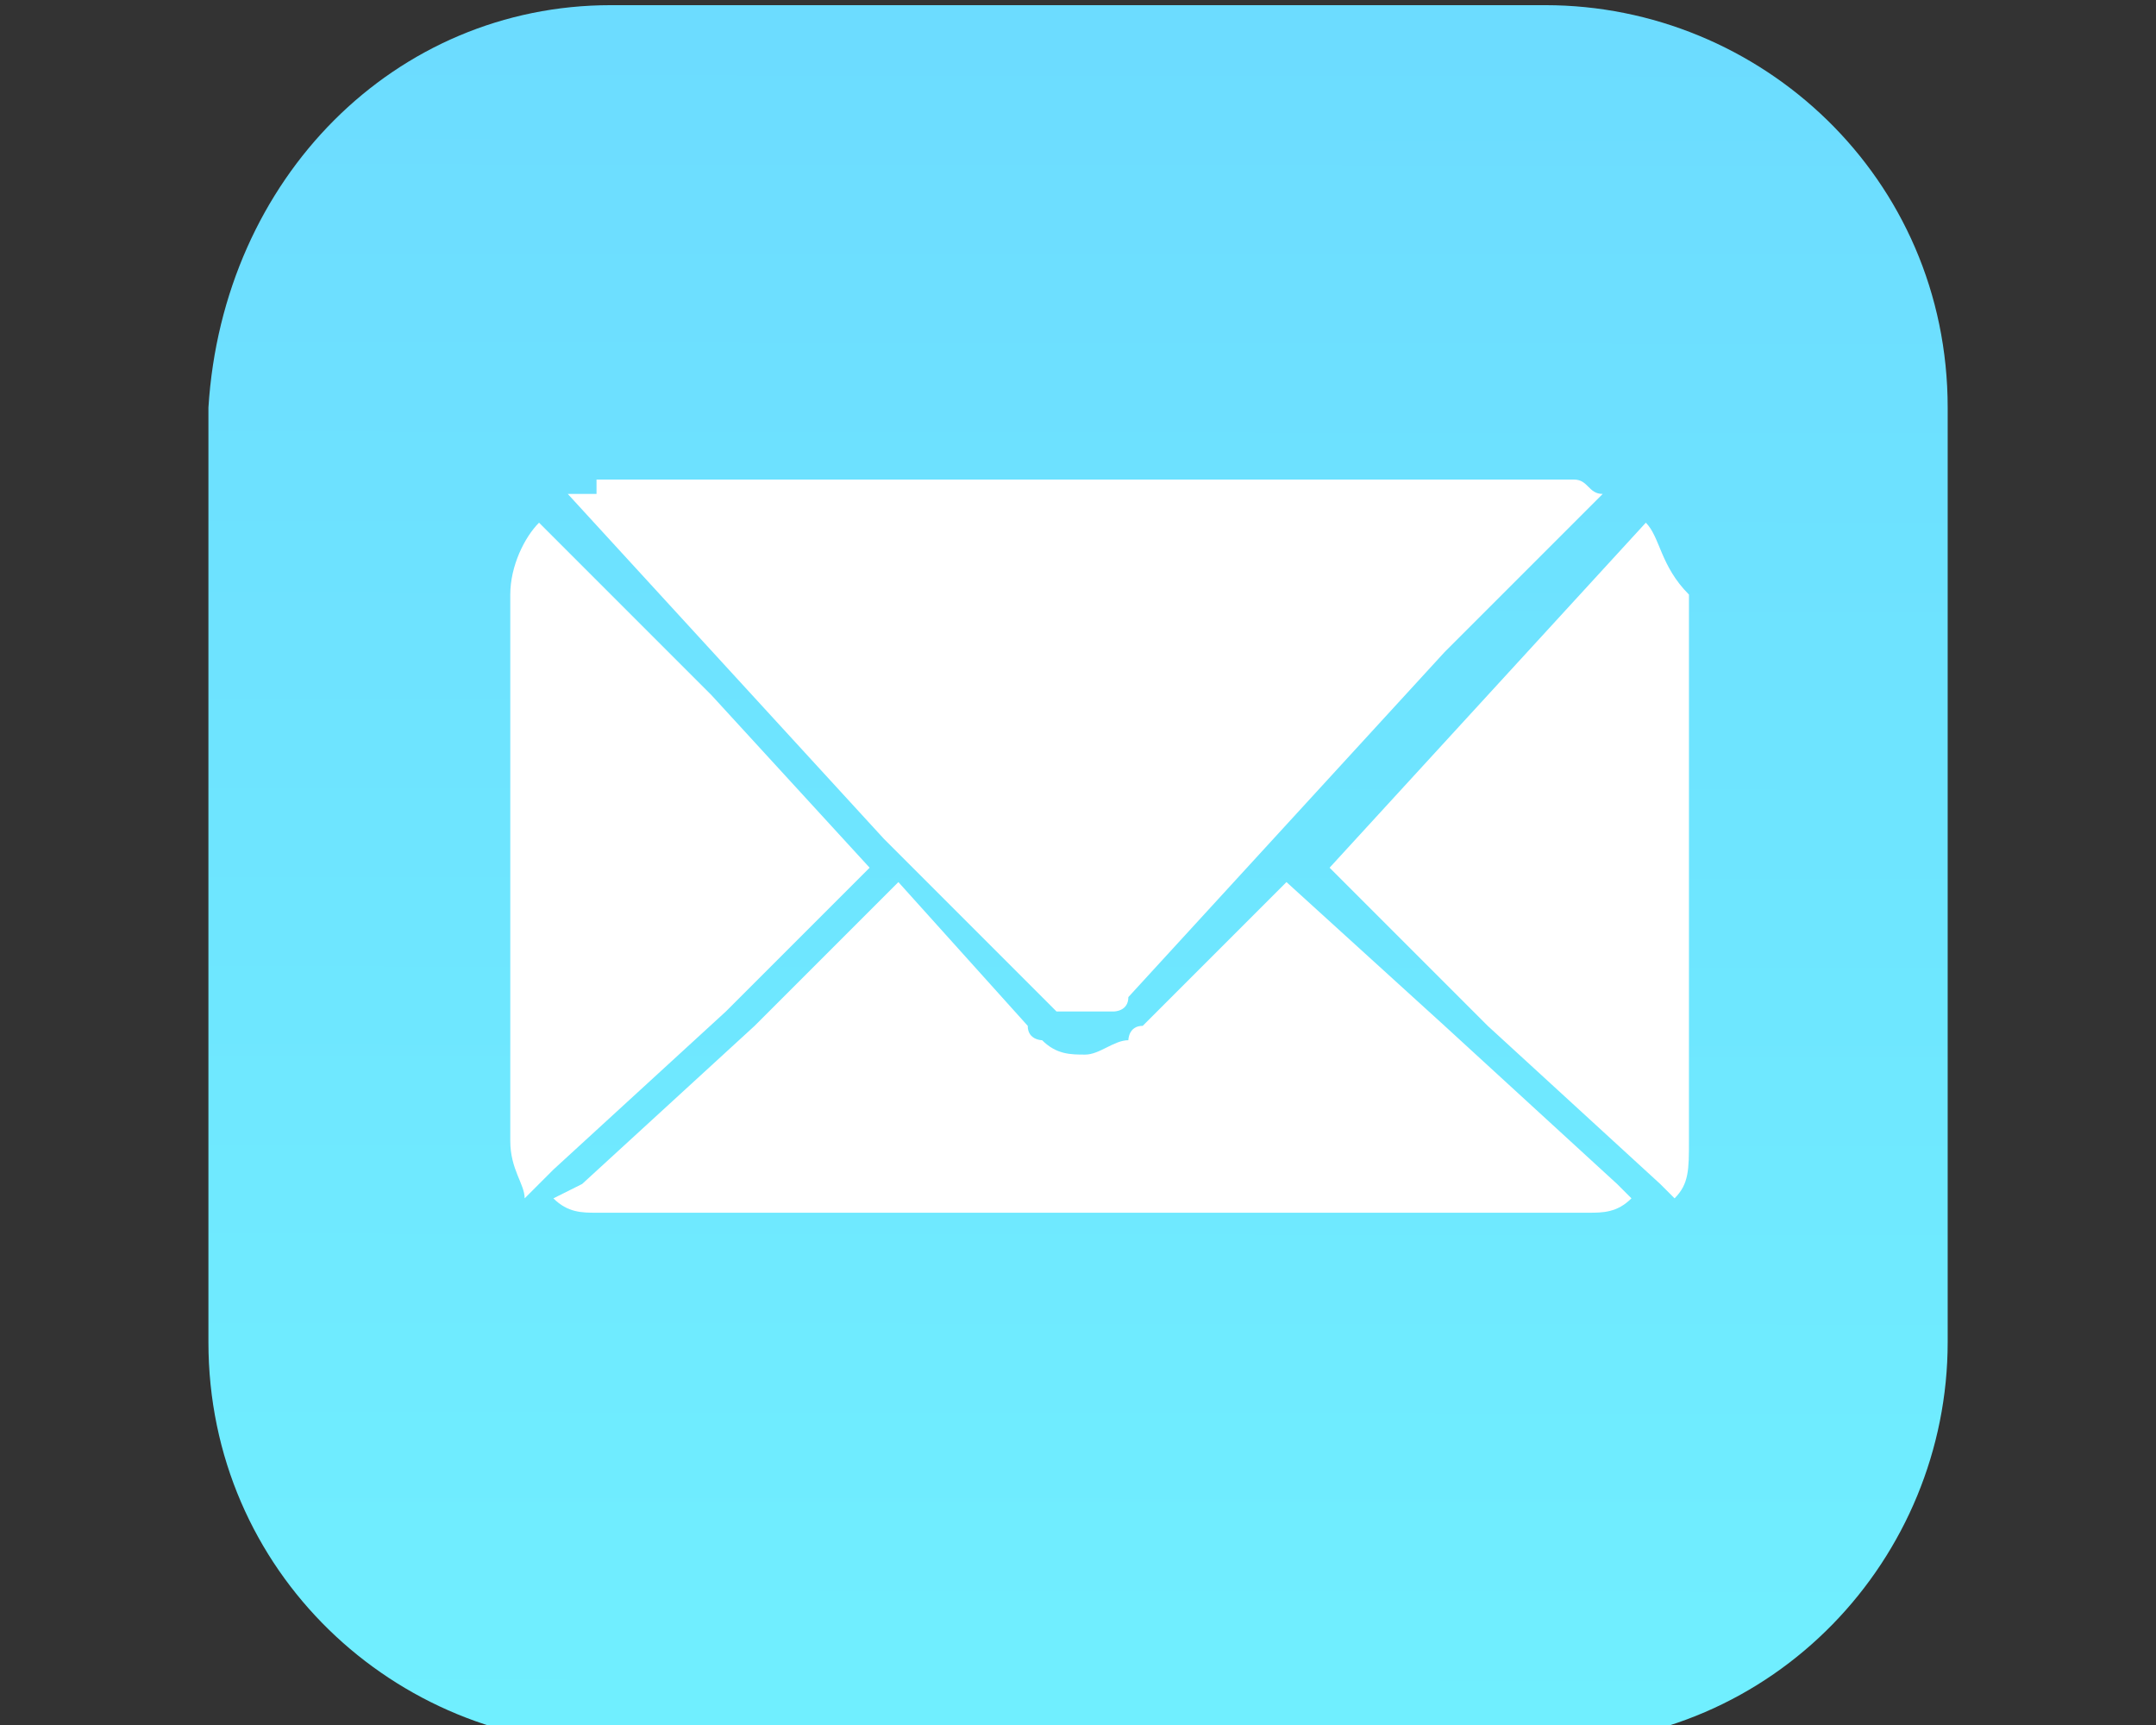
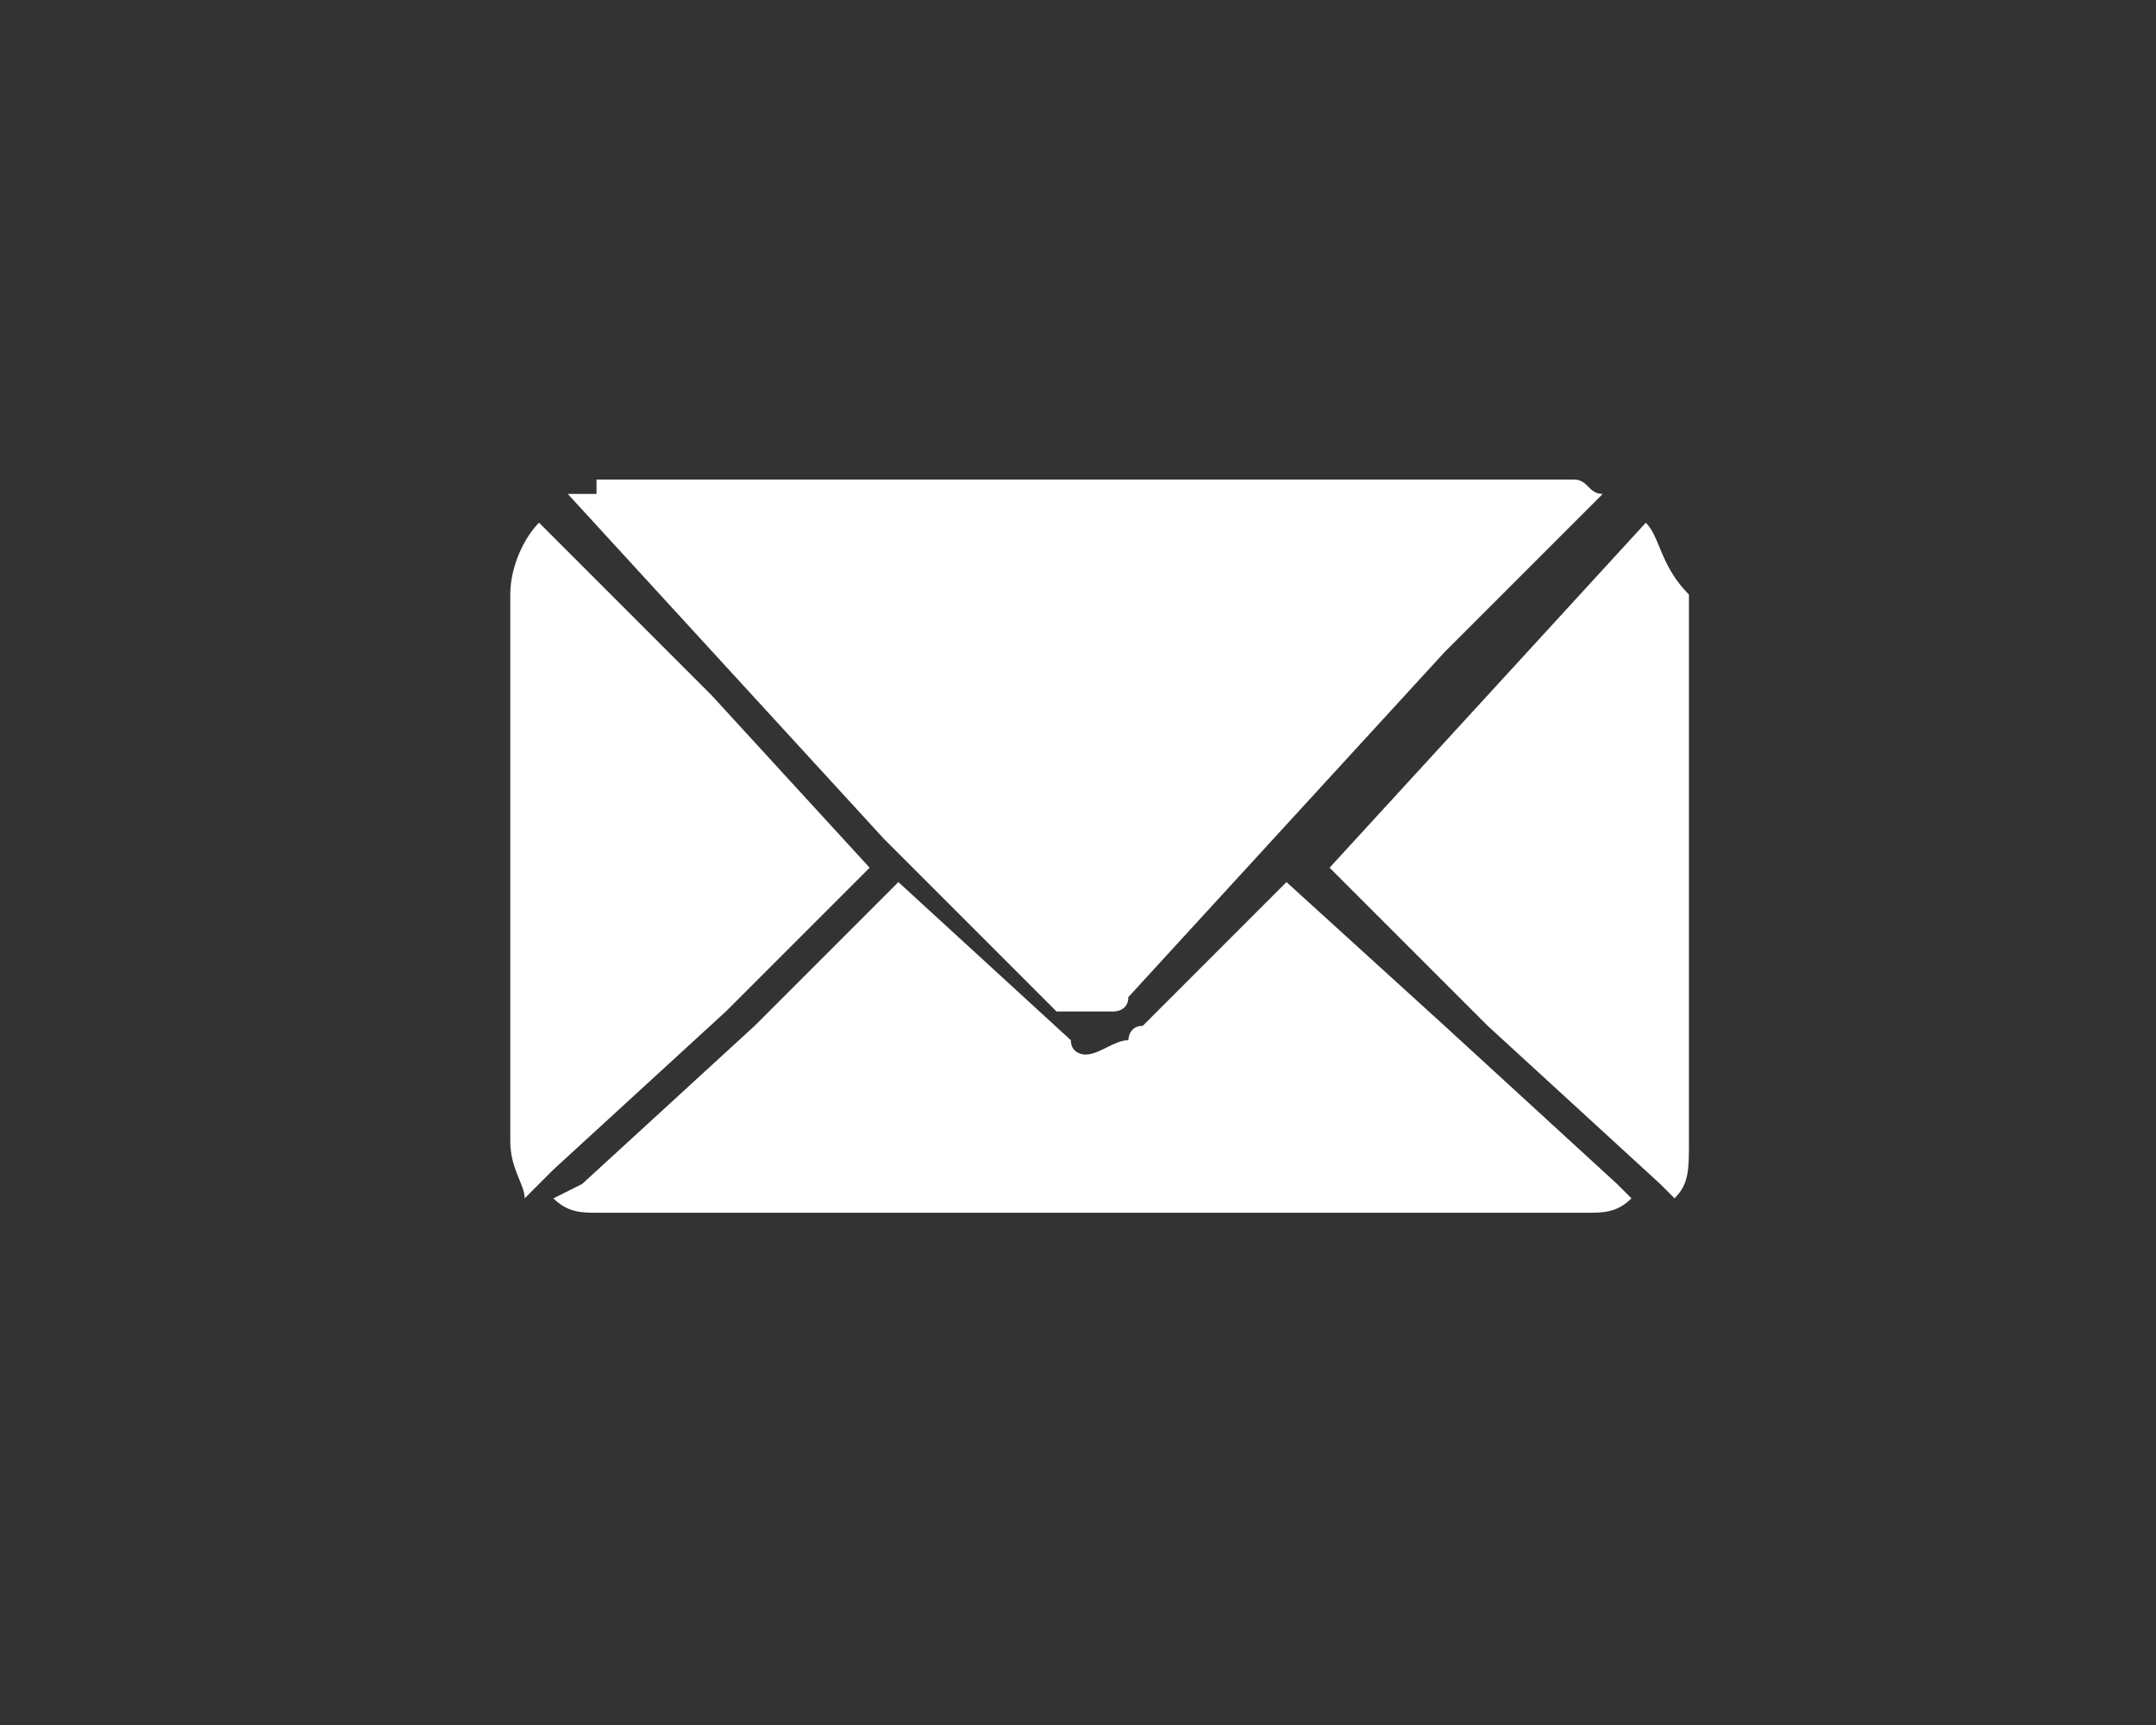
<svg xmlns="http://www.w3.org/2000/svg" version="1.1" x="0px" y="0px" width="100px" height="80px" viewBox="0 0 100 80" style="enable-background:new 0 0 100 80;" xml:space="preserve">
  <rect x="0" y="0" width="100" height="80" fill="#333333" stroke="none" />
  <style type="text/css">
	.st0{fill:url(#rect2996_1_);}
	.st1{fill:#FFFFFF;}
</style>
  <g id="Layer_1">
</g>
  <g id="svg8">
</g>
  <g id="Livello_1">
</g>
  <g id="svg2">
    <g id="layer1" transform="translate(0,-450.362)">
      <g id="g3062" transform="matrix(6.667,0,0,6.667,-5.667,-5957.719)">
        <linearGradient id="rect2996_1_" gradientUnits="userSpaceOnUse" x1="8.344" y1="961.56" x2="8.422" y2="1040.273" gradientTransform="matrix(1 0 0 -1 0 1934.724)">
          <stop offset="0" style="stop-color:#70EFFF" />
          <stop offset="1" style="stop-color:#5770FF" />
        </linearGradient>
-         <path id="rect2996" class="st0" d="M5.1,961.2h6.5c1.5,0,2.8,1.2,2.8,2.8v6.5c0,1.5-1.2,2.8-2.8,2.8H5.1c-1.5,0-2.8-1.2-2.8-2.8     V964C2.4,962.4,3.6,961.2,5.1,961.2L5.1,961.2z" />
-         <path id="rect3027" class="st1" d="M5,964.6c-0.1,0-0.1,0-0.2,0l1.1,1.2l1.1,1.2l0,0l0,0l0,0l0.1,0.1l1,1c0,0,0.1,0.1,0.1,0.1     c0,0,0.1,0,0.2,0c0.1,0,0.1,0,0.2,0c0,0,0.1,0,0.1-0.1l1.1-1.2l1.1-1.2l1.1-1.1c-0.1,0-0.1-0.1-0.2-0.1H5z M4.6,964.8     c-0.1,0.1-0.2,0.3-0.2,0.5v3.8c0,0.2,0.1,0.3,0.1,0.4l0.2-0.2l1.2-1.1l1-1l0,0L5.8,966L4.6,964.8L4.6,964.8z M12.3,964.8     l-1.1,1.2l-1.1,1.2l0,0l1.1,1.1l1.2,1.1l0.1,0.1c0.1-0.1,0.1-0.2,0.1-0.4v-3.8C12.4,965.1,12.4,964.9,12.3,964.8z M7.1,967.3     l-1,1l-1.2,1.1l-0.2,0.1c0.1,0.1,0.2,0.1,0.3,0.1h6.9c0.1,0,0.2,0,0.3-0.1l-0.1-0.1l-1.2-1.1l-1.1-1l-1,1c-0.1,0-0.1,0.1-0.1,0.1     c-0.1,0-0.2,0.1-0.3,0.1c-0.1,0-0.2,0-0.3-0.1c0,0-0.1,0-0.1-0.1L7.1,967.3z" />
+         <path id="rect3027" class="st1" d="M5,964.6c-0.1,0-0.1,0-0.2,0l1.1,1.2l1.1,1.2l0,0l0,0l0,0l0.1,0.1l1,1c0,0,0.1,0.1,0.1,0.1     c0,0,0.1,0,0.2,0c0.1,0,0.1,0,0.2,0c0,0,0.1,0,0.1-0.1l1.1-1.2l1.1-1.2l1.1-1.1c-0.1,0-0.1-0.1-0.2-0.1H5z M4.6,964.8     c-0.1,0.1-0.2,0.3-0.2,0.5v3.8c0,0.2,0.1,0.3,0.1,0.4l0.2-0.2l1.2-1.1l1-1l0,0L5.8,966L4.6,964.8L4.6,964.8z M12.3,964.8     l-1.1,1.2l-1.1,1.2l0,0l1.1,1.1l1.2,1.1l0.1,0.1c0.1-0.1,0.1-0.2,0.1-0.4v-3.8C12.4,965.1,12.4,964.9,12.3,964.8z M7.1,967.3     l-1,1l-1.2,1.1l-0.2,0.1c0.1,0.1,0.2,0.1,0.3,0.1h6.9c0.1,0,0.2,0,0.3-0.1l-0.1-0.1l-1.2-1.1l-1.1-1l-1,1c-0.1,0-0.1,0.1-0.1,0.1     c-0.1,0-0.2,0.1-0.3,0.1c0,0-0.1,0-0.1-0.1L7.1,967.3z" />
      </g>
    </g>
  </g>
</svg>